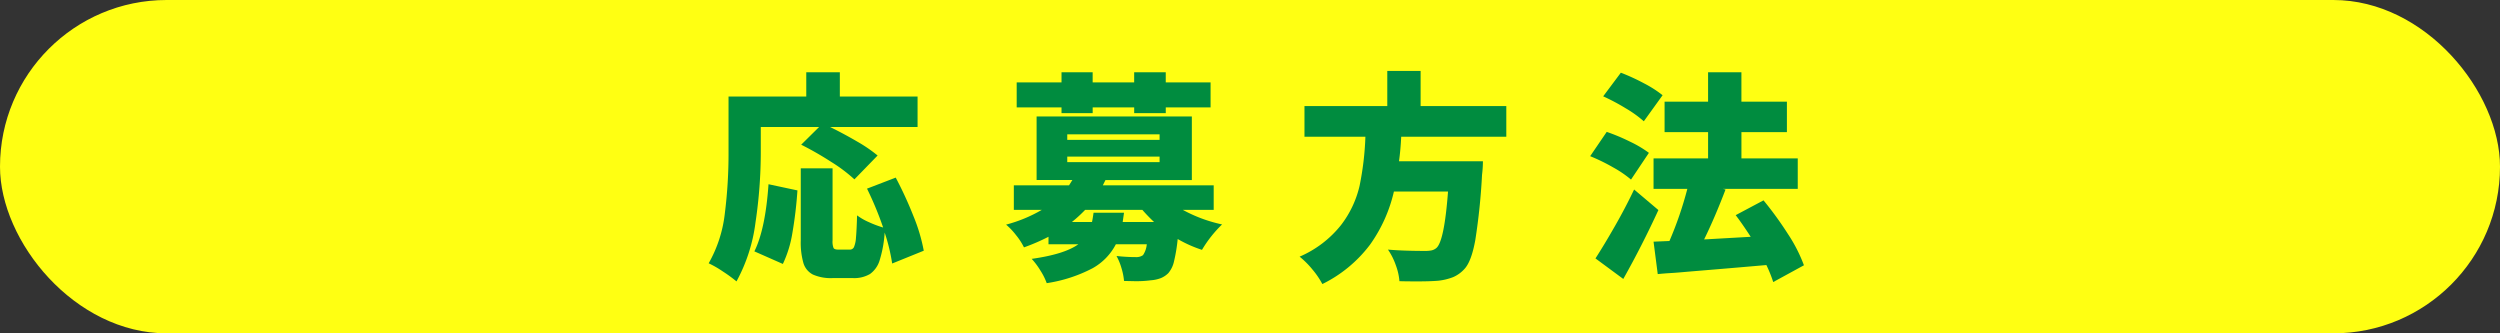
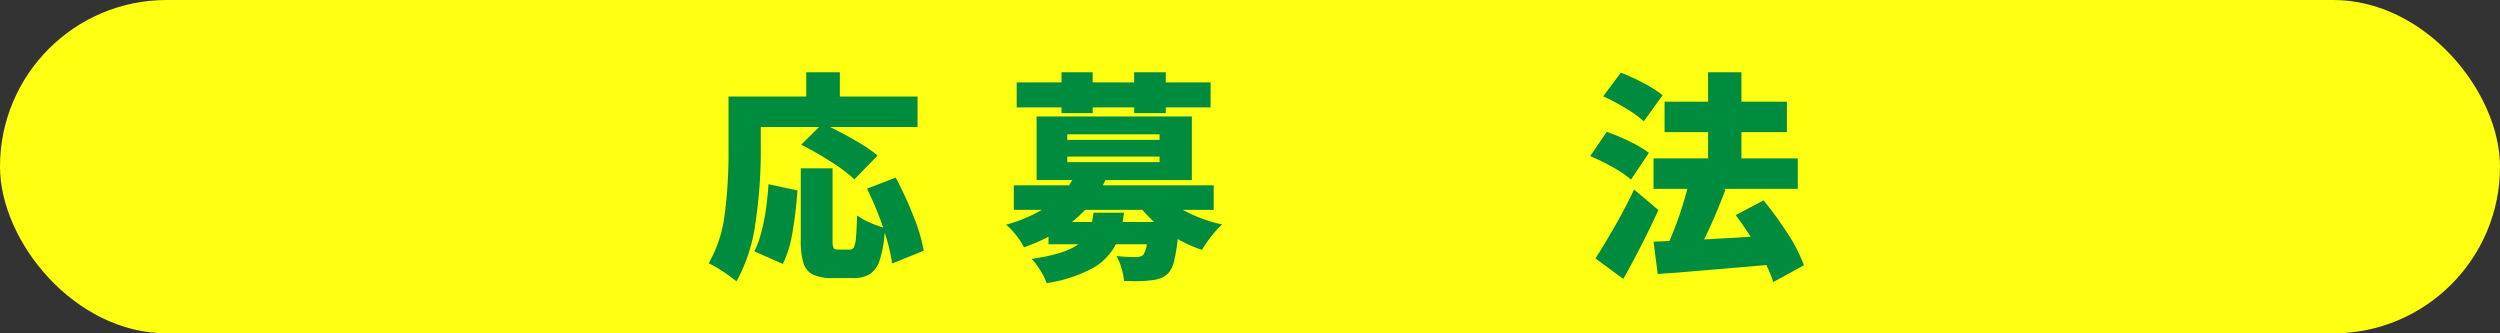
<svg xmlns="http://www.w3.org/2000/svg" viewBox="0 0 600 80">
  <rect x="0" y="0" width="600" height="80" fill="#333333" stroke="none" />
  <defs>
    <style>.cls-1{fill:#ffff12;}.cls-2{fill:#008c3f;}</style>
  </defs>
  <g id="レイヤー_2" data-name="レイヤー 2">
    <g id="bg">
      <rect class="cls-1" width="600" height="80" rx="40" />
      <path class="cls-2" d="M182.588,36.371a114.367,114.367,0,0,1-1.273,17.04,39.9,39.9,0,0,1-4.557,14.124,34.136,34.136,0,0,0-3.234-2.358,24.761,24.761,0,0,0-3.445-1.988,31.129,31.129,0,0,0,3.869-11.872,114.731,114.731,0,0,0,.9-14.946v-13.2h18.656v-5.83h8.056v5.83h18.656v7.314H199.229q3.339,1.644,6.466,3.472a34.864,34.864,0,0,1,4.929,3.365l-5.564,5.724a36.974,36.974,0,0,0-5.566-4.187,77.29,77.29,0,0,0-7.208-4.133l4.293-4.241H182.588Zm-1.537,23.956q2.648-5.352,3.391-16.112l6.944,1.484a99.535,99.535,0,0,1-1.22,10.256,27.5,27.5,0,0,1-2.278,7.393Zm33.071,2.915a44.464,44.464,0,0,0-1.8-7.42,28.462,28.462,0,0,1-1.192,6.6A6.26,6.26,0,0,1,208.8,65.76a7.484,7.484,0,0,1-4.108.98h-4.823a10.661,10.661,0,0,1-4.769-.848,4.583,4.583,0,0,1-2.28-2.756,17.921,17.921,0,0,1-.635-5.406V40.4h7.631V57.677a4.29,4.29,0,0,0,.239,1.855q.239.372,1.139.371h2.756a1.061,1.061,0,0,0,1.007-.609,7,7,0,0,0,.478-2.279q.157-1.671.264-5.327a13.939,13.939,0,0,0,2.81,1.617,25.484,25.484,0,0,0,3.444,1.3,79.25,79.25,0,0,0-3.869-9.329l6.891-2.65a92,92,0,0,1,4.266,9.275,42.1,42.1,0,0,1,2.464,8.268Z" />
      <path class="cls-2" d="M283.865,50.363a34.755,34.755,0,0,0,9.434,3.5,29.06,29.06,0,0,0-4.822,6.1,29.859,29.859,0,0,1-5.831-2.6,39.112,39.112,0,0,1-.875,5.327,6.524,6.524,0,0,1-1.351,2.835,5.393,5.393,0,0,1-1.881,1.246,8.493,8.493,0,0,1-2.359.5,26.409,26.409,0,0,1-3.922.211l-2.49-.053a15.017,15.017,0,0,0-.611-3.074,14.111,14.111,0,0,0-1.192-2.915,42.6,42.6,0,0,0,4.717.265,2.673,2.673,0,0,0,1.643-.476,5.513,5.513,0,0,0,.9-2.6h-7.421a13.868,13.868,0,0,1-5.591,5.751,34.805,34.805,0,0,1-11,3.577,14.947,14.947,0,0,0-1.51-3.021,17.579,17.579,0,0,0-2.094-2.809q7.9-1.113,11.183-3.5h-7.154v-1.8a48.983,48.983,0,0,1-5.884,2.544,15.129,15.129,0,0,0-1.907-2.941,15.944,15.944,0,0,0-2.386-2.518,34.277,34.277,0,0,0,8.586-3.551H243.32V44.48h13.25l.8-1.272h-8.586V27.944h37.259V43.208H265.315l-.636,1.272h26.606v5.883Zm-29.1-23.214V25.771h-10.76V19.782h10.76V17.344h7.472v2.438h9.964V17.344h7.579v2.438h10.759v5.989H279.784v1.378h-7.579V25.771h-9.964v1.378Zm1.377,5.088v1.325H278.3V32.237Zm0,5.353v1.325H278.3V37.59Zm13.622,13.462-.319,2.226h7.527a39.432,39.432,0,0,1-2.81-2.915H260.439a33.1,33.1,0,0,1-3.18,2.915h4.823q.159-.741.371-2.226Z" />
-       <path class="cls-2" d="M336.287,32.82q-.157,3.288-.53,5.883H355.9a26.6,26.6,0,0,1-.211,3.234,150.39,150.39,0,0,1-1.618,15.687q-.927,5.088-2.57,6.89a7.89,7.89,0,0,1-2.729,1.988,13.92,13.92,0,0,1-3.63.874q-1.91.159-4.983.159-2.81,0-4.293-.053a14.233,14.233,0,0,0-.875-3.842,15.643,15.643,0,0,0-1.881-3.737q3.6.318,8.957.318a7.23,7.23,0,0,0,1.538-.132,2.758,2.758,0,0,0,1.112-.557q1.908-1.59,2.809-13.568H334.538a35.622,35.622,0,0,1-5.724,12.747,31.962,31.962,0,0,1-11.448,9.46,19.879,19.879,0,0,0-2.385-3.5,21.012,21.012,0,0,0-3.074-3.074,25.626,25.626,0,0,0,9.938-7.578,24.567,24.567,0,0,0,4.452-9.408,70.363,70.363,0,0,0,1.4-11.793H313.073V25.453h19.875V17.026h8v8.427h20.565V32.82Z" />
      <path class="cls-2" d="M391.444,43.1a25.975,25.975,0,0,0-4.319-2.942,44.574,44.574,0,0,0-5.485-2.677l3.974-5.83a47.185,47.185,0,0,1,5.566,2.332,27.175,27.175,0,0,1,4.557,2.7Zm6.573,7.313q-3.924,8.534-8.427,16.536l-6.678-4.929q2.118-3.285,4.663-7.738t4.612-8.8Zm-3.5-21.306a27.544,27.544,0,0,0-4.32-3.1,49.959,49.959,0,0,0-5.432-2.889l4.24-5.671a48.9,48.9,0,0,1,5.538,2.544,26.956,26.956,0,0,1,4.478,2.862Zm31.057,38.584a31.5,31.5,0,0,0-1.642-4.081q-7.262.636-12.4,1.06t-8.215.689q-1.166.107-2.544.186t-2.915.238L396.851,58l3.816-.159a86.061,86.061,0,0,0,4.293-12.508h-8.109V38.014h13.09V31.707H399.5V24.393h10.44V17.344h8v7.049h10.918v7.314H417.944v6.307H431.46v7.314H413.492l.637.159q-2.544,6.678-5.142,11.978l11.184-.636q-2.067-3.18-3.605-5.194l6.679-3.551a83.664,83.664,0,0,1,5.883,8.109,36.58,36.58,0,0,1,3.815,7.473Z" />
    </g>
  </g>
</svg>